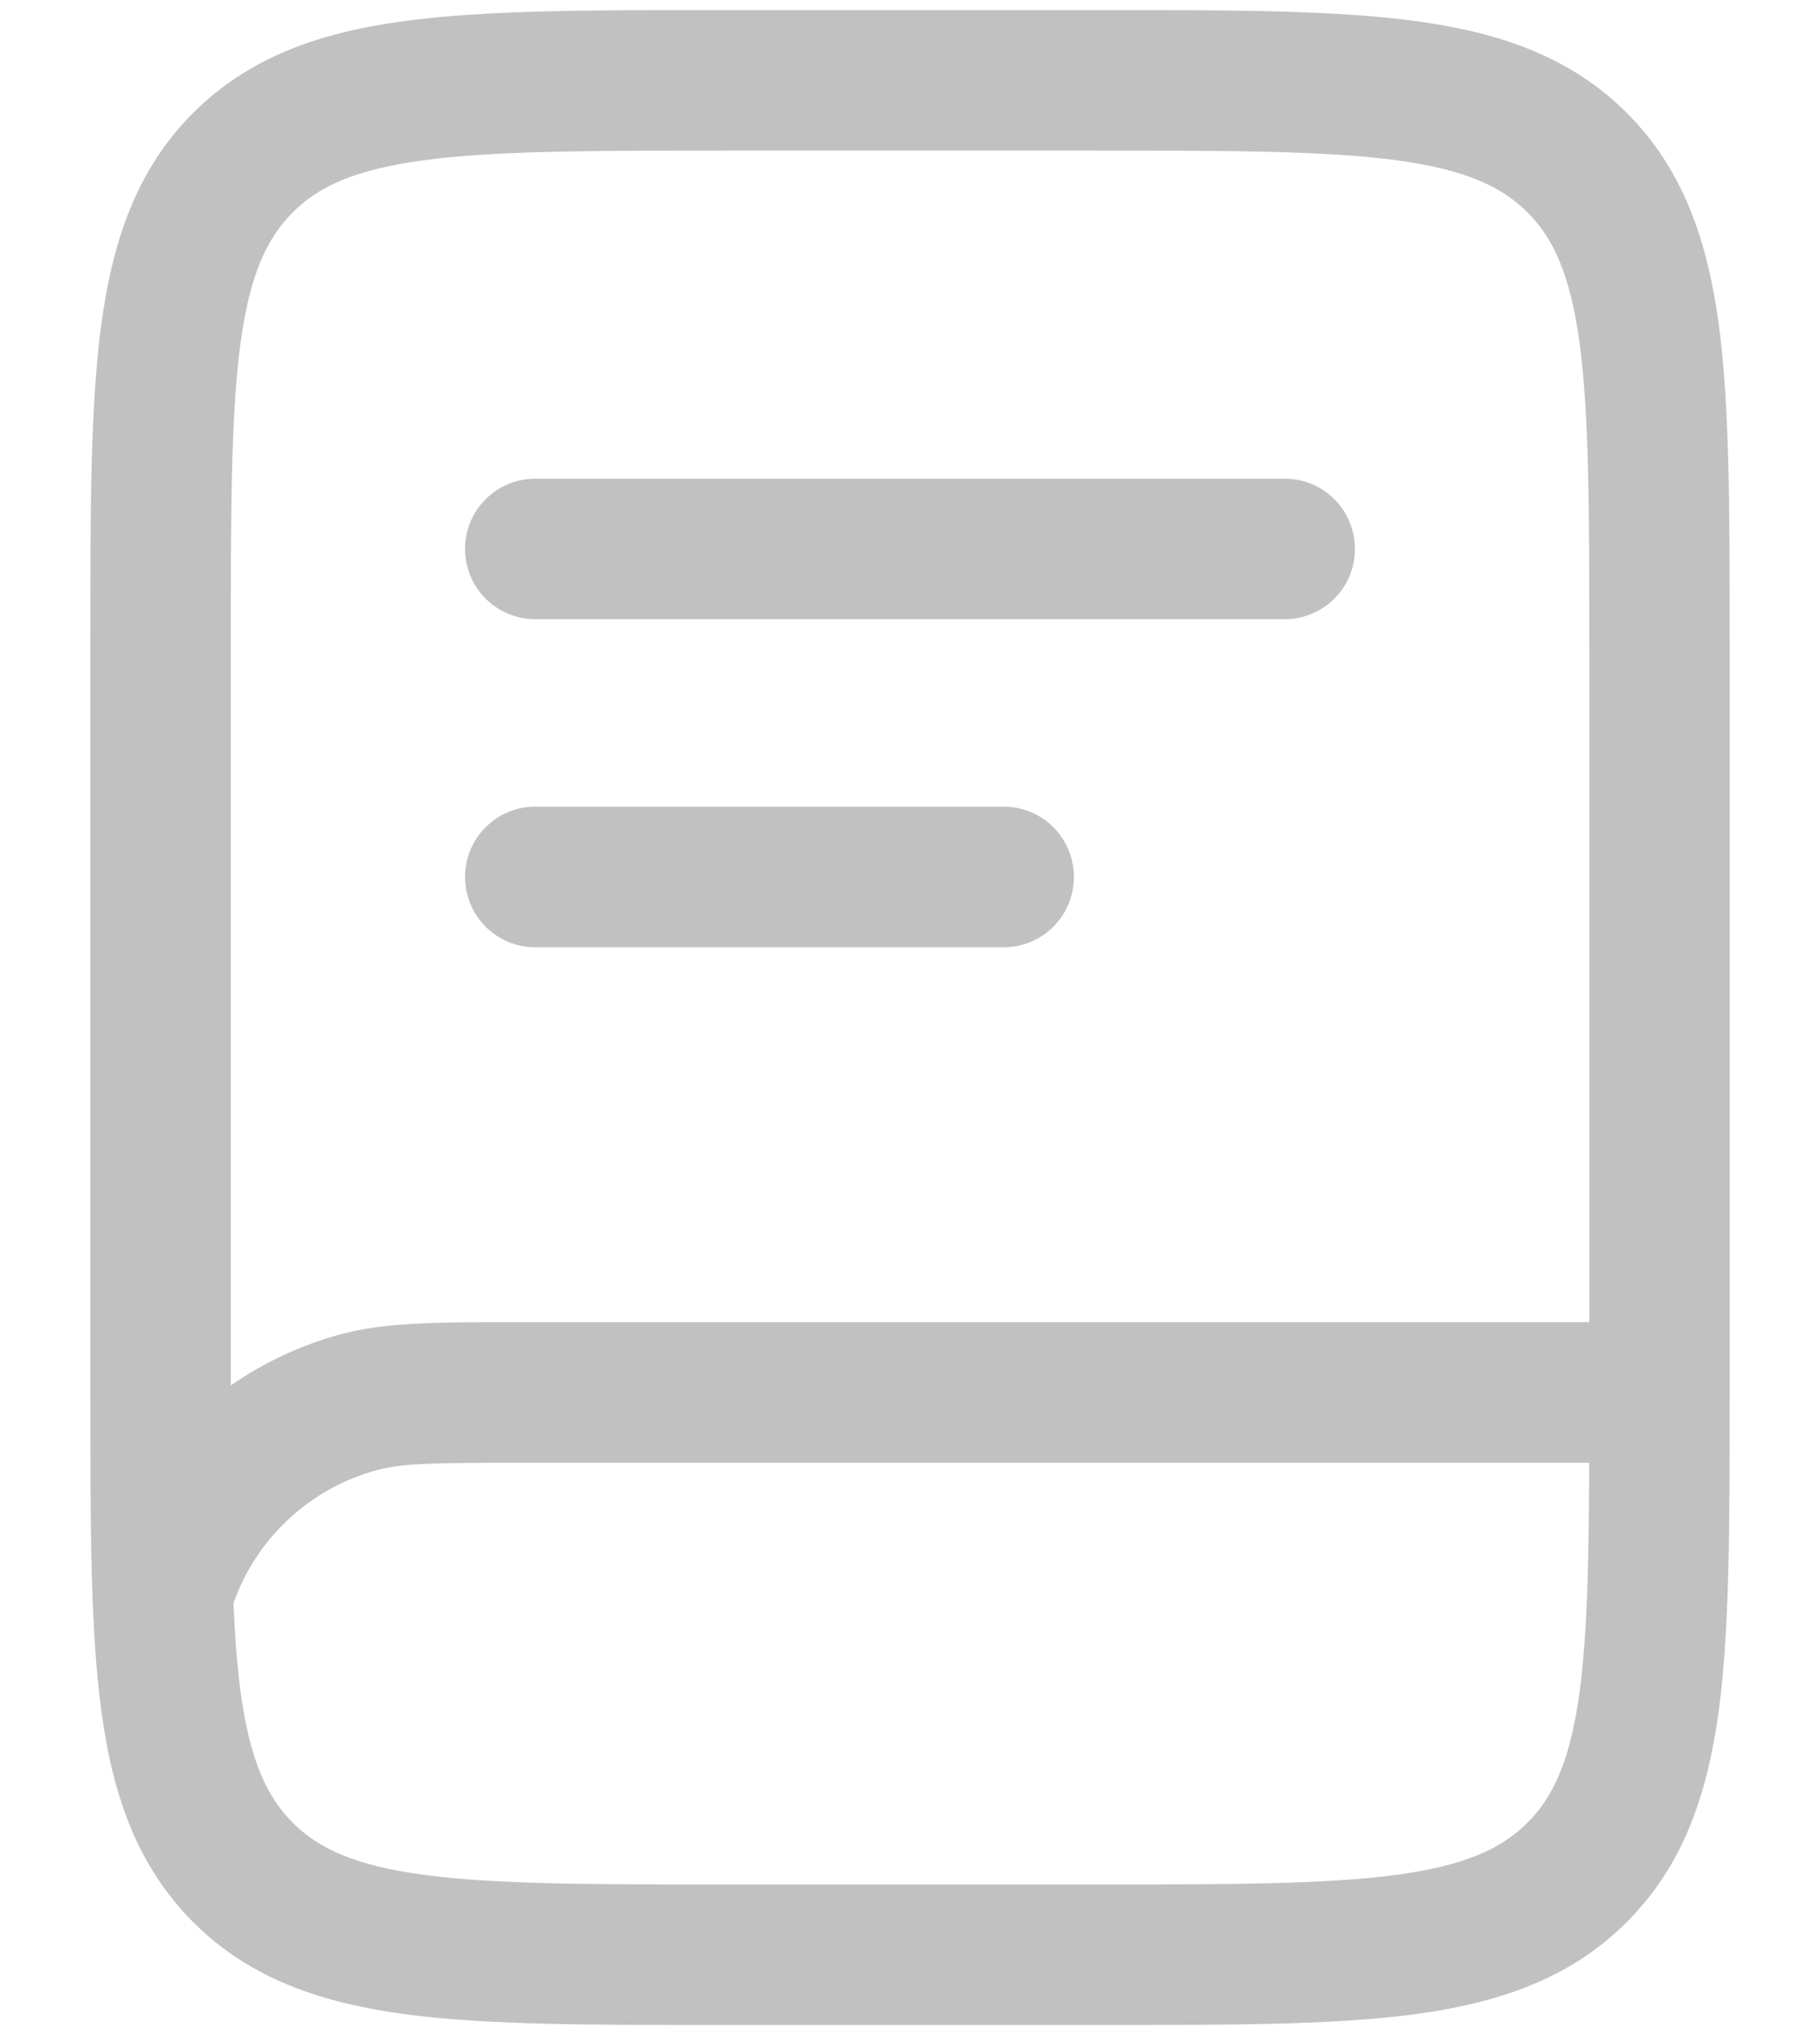
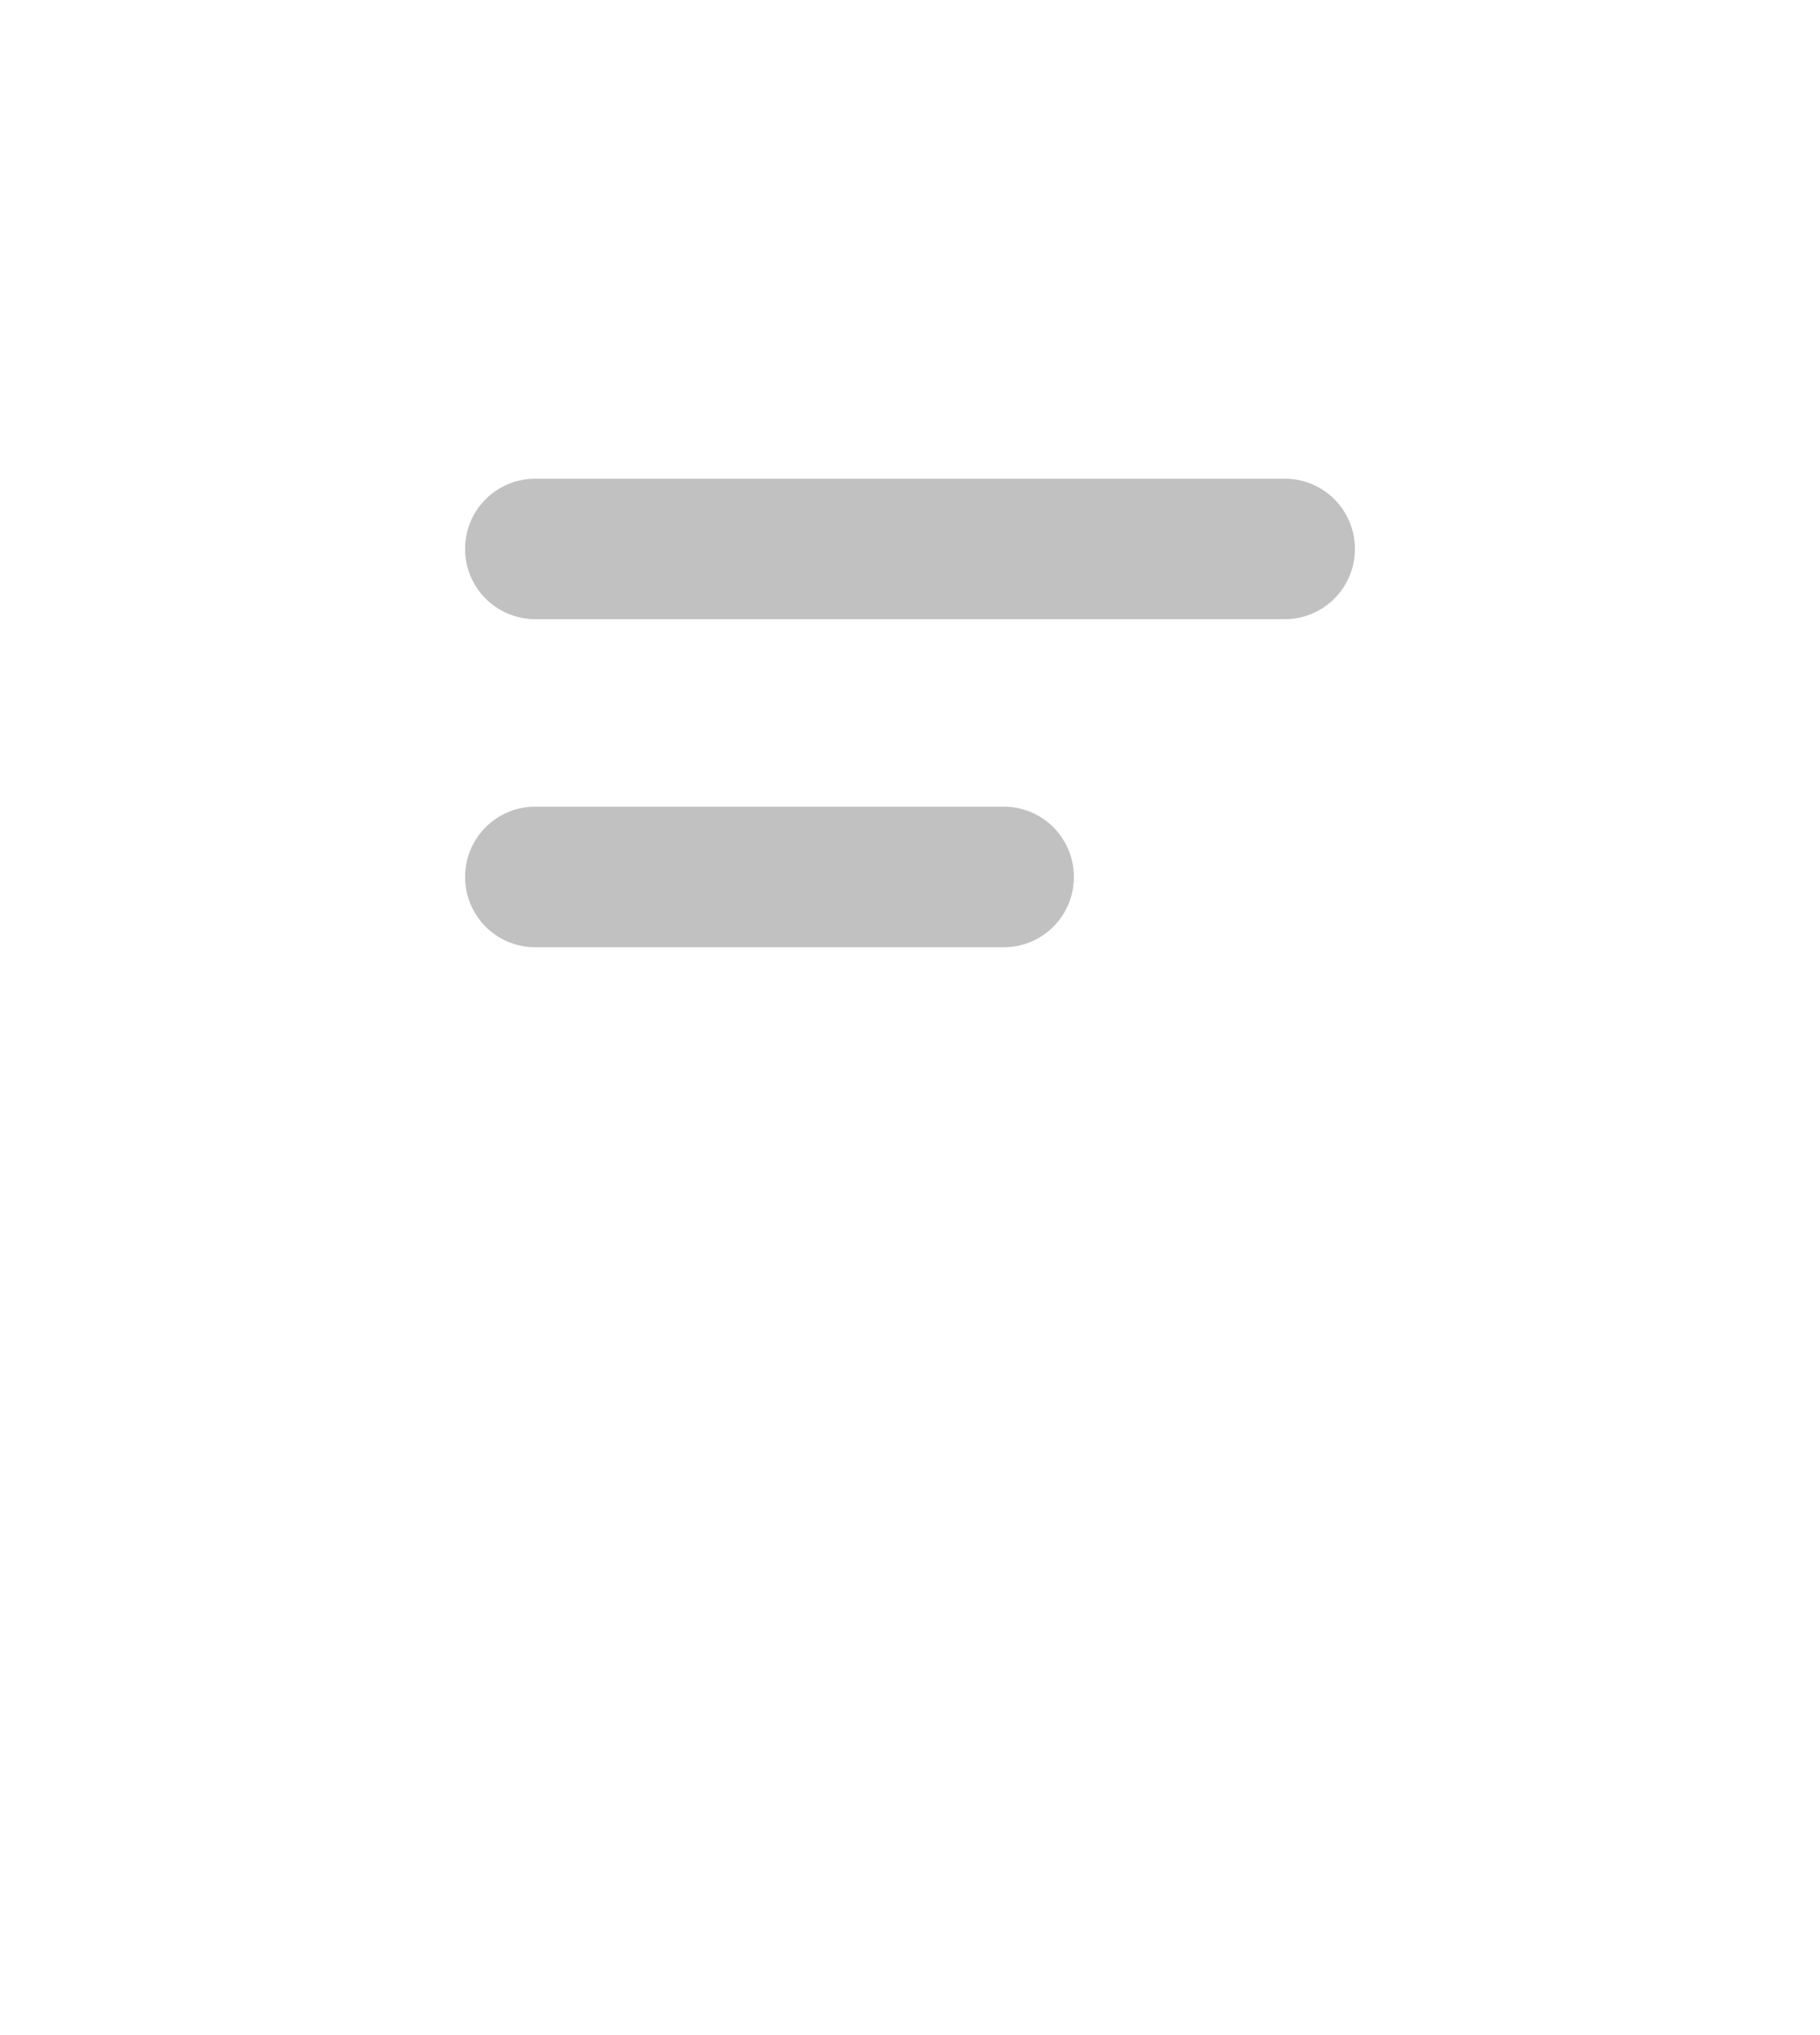
<svg xmlns="http://www.w3.org/2000/svg" width="17" height="19" viewBox="0 0 17 19" fill="none">
  <path d="M4.344 5.125C4.344 4.951 4.413 4.784 4.536 4.661C4.659 4.538 4.826 4.469 5 4.469H12C12.174 4.469 12.341 4.538 12.464 4.661C12.587 4.784 12.656 4.951 12.656 5.125C12.656 5.299 12.587 5.466 12.464 5.589C12.341 5.712 12.174 5.781 12 5.781H5C4.826 5.781 4.659 5.712 4.536 5.589C4.413 5.466 4.344 5.299 4.344 5.125ZM5 7.531C4.826 7.531 4.659 7.6 4.536 7.723C4.413 7.847 4.344 8.013 4.344 8.188C4.344 8.362 4.413 8.528 4.536 8.652C4.659 8.775 4.826 8.844 5 8.844H9.375C9.549 8.844 9.716 8.775 9.839 8.652C9.962 8.528 10.031 8.362 10.031 8.188C10.031 8.013 9.962 7.847 9.839 7.723C9.716 7.6 9.549 7.531 9.375 7.531H5Z" fill="#C1C1C1" />
-   <path fill-rule="evenodd" clip-rule="evenodd" d="M6.702 0.094C5.506 0.094 4.541 0.094 3.782 0.196C2.994 0.301 2.331 0.529 1.804 1.054C1.278 1.581 1.052 2.244 0.946 3.032C0.844 3.791 0.844 4.756 0.844 5.952V13.048C0.844 14.244 0.844 15.209 0.946 15.968C1.051 16.756 1.279 17.419 1.804 17.945C2.331 18.472 2.994 18.698 3.782 18.805C4.541 18.906 5.506 18.906 6.702 18.906H10.298C11.494 18.906 12.459 18.906 13.218 18.805C14.005 18.698 14.669 18.472 15.195 17.945C15.722 17.419 15.948 16.756 16.055 15.968C16.156 15.209 16.156 14.244 16.156 13.048V5.952C16.156 4.756 16.156 3.791 16.055 3.032C15.948 2.244 15.722 1.581 15.195 1.054C14.669 0.528 14.005 0.302 13.218 0.196C12.459 0.094 11.494 0.094 10.298 0.094H6.702ZM2.734 1.983C2.976 1.74 3.316 1.583 3.959 1.496C4.619 1.408 5.495 1.406 6.751 1.406H10.251C11.507 1.406 12.382 1.408 13.044 1.496C13.686 1.583 14.026 1.741 14.268 1.983C14.51 2.225 14.668 2.565 14.755 3.208C14.843 3.868 14.845 4.744 14.845 6V12.344H4.809C4.093 12.344 3.605 12.344 3.186 12.456C2.818 12.555 2.469 12.717 2.156 12.935V6C2.156 4.744 2.158 3.868 2.246 3.207C2.333 2.565 2.492 2.225 2.734 1.983ZM2.181 14.968C2.194 15.278 2.215 15.55 2.247 15.793C2.334 16.435 2.492 16.775 2.734 17.017C2.976 17.259 3.316 17.417 3.959 17.504C4.619 17.592 5.495 17.594 6.751 17.594H10.251C11.507 17.594 12.382 17.592 13.044 17.504C13.686 17.417 14.026 17.259 14.268 17.017C14.51 16.775 14.668 16.435 14.755 15.792C14.827 15.254 14.841 14.572 14.844 13.656H4.911C4.055 13.656 3.756 13.662 3.526 13.724C3.217 13.806 2.934 13.963 2.699 14.18C2.465 14.396 2.287 14.667 2.181 14.968Z" fill="#C1C1C1" />
</svg>